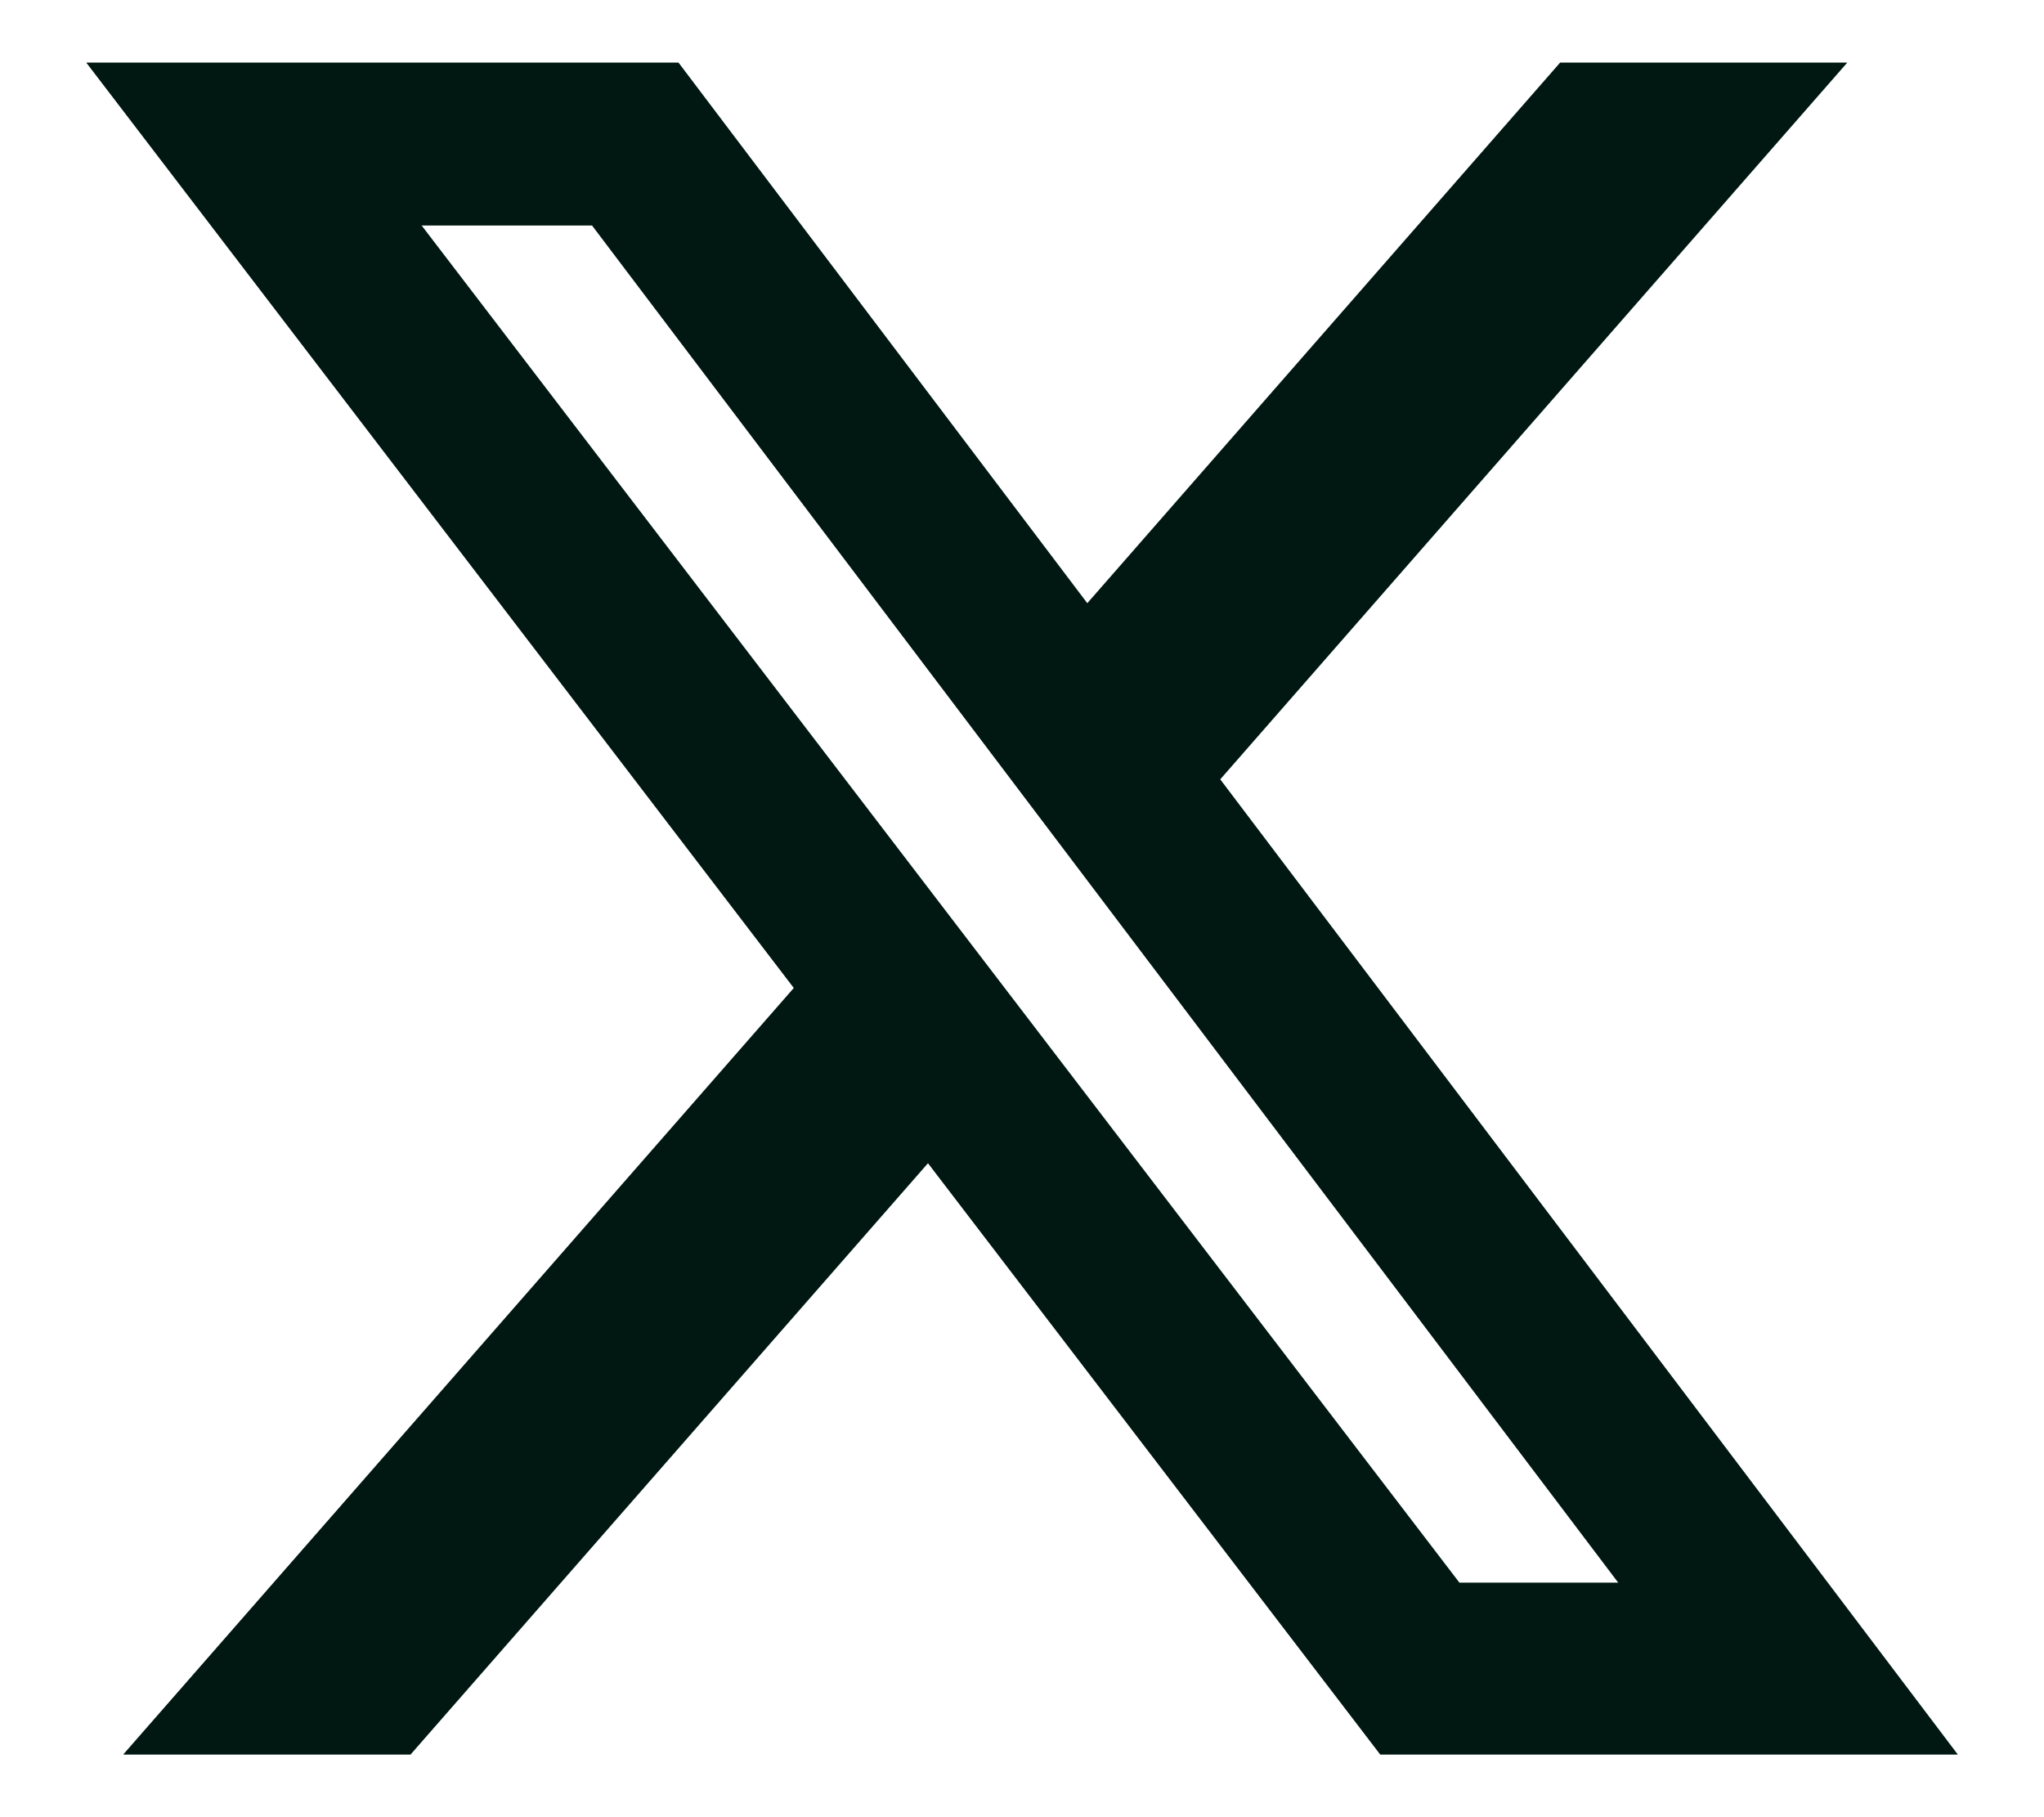
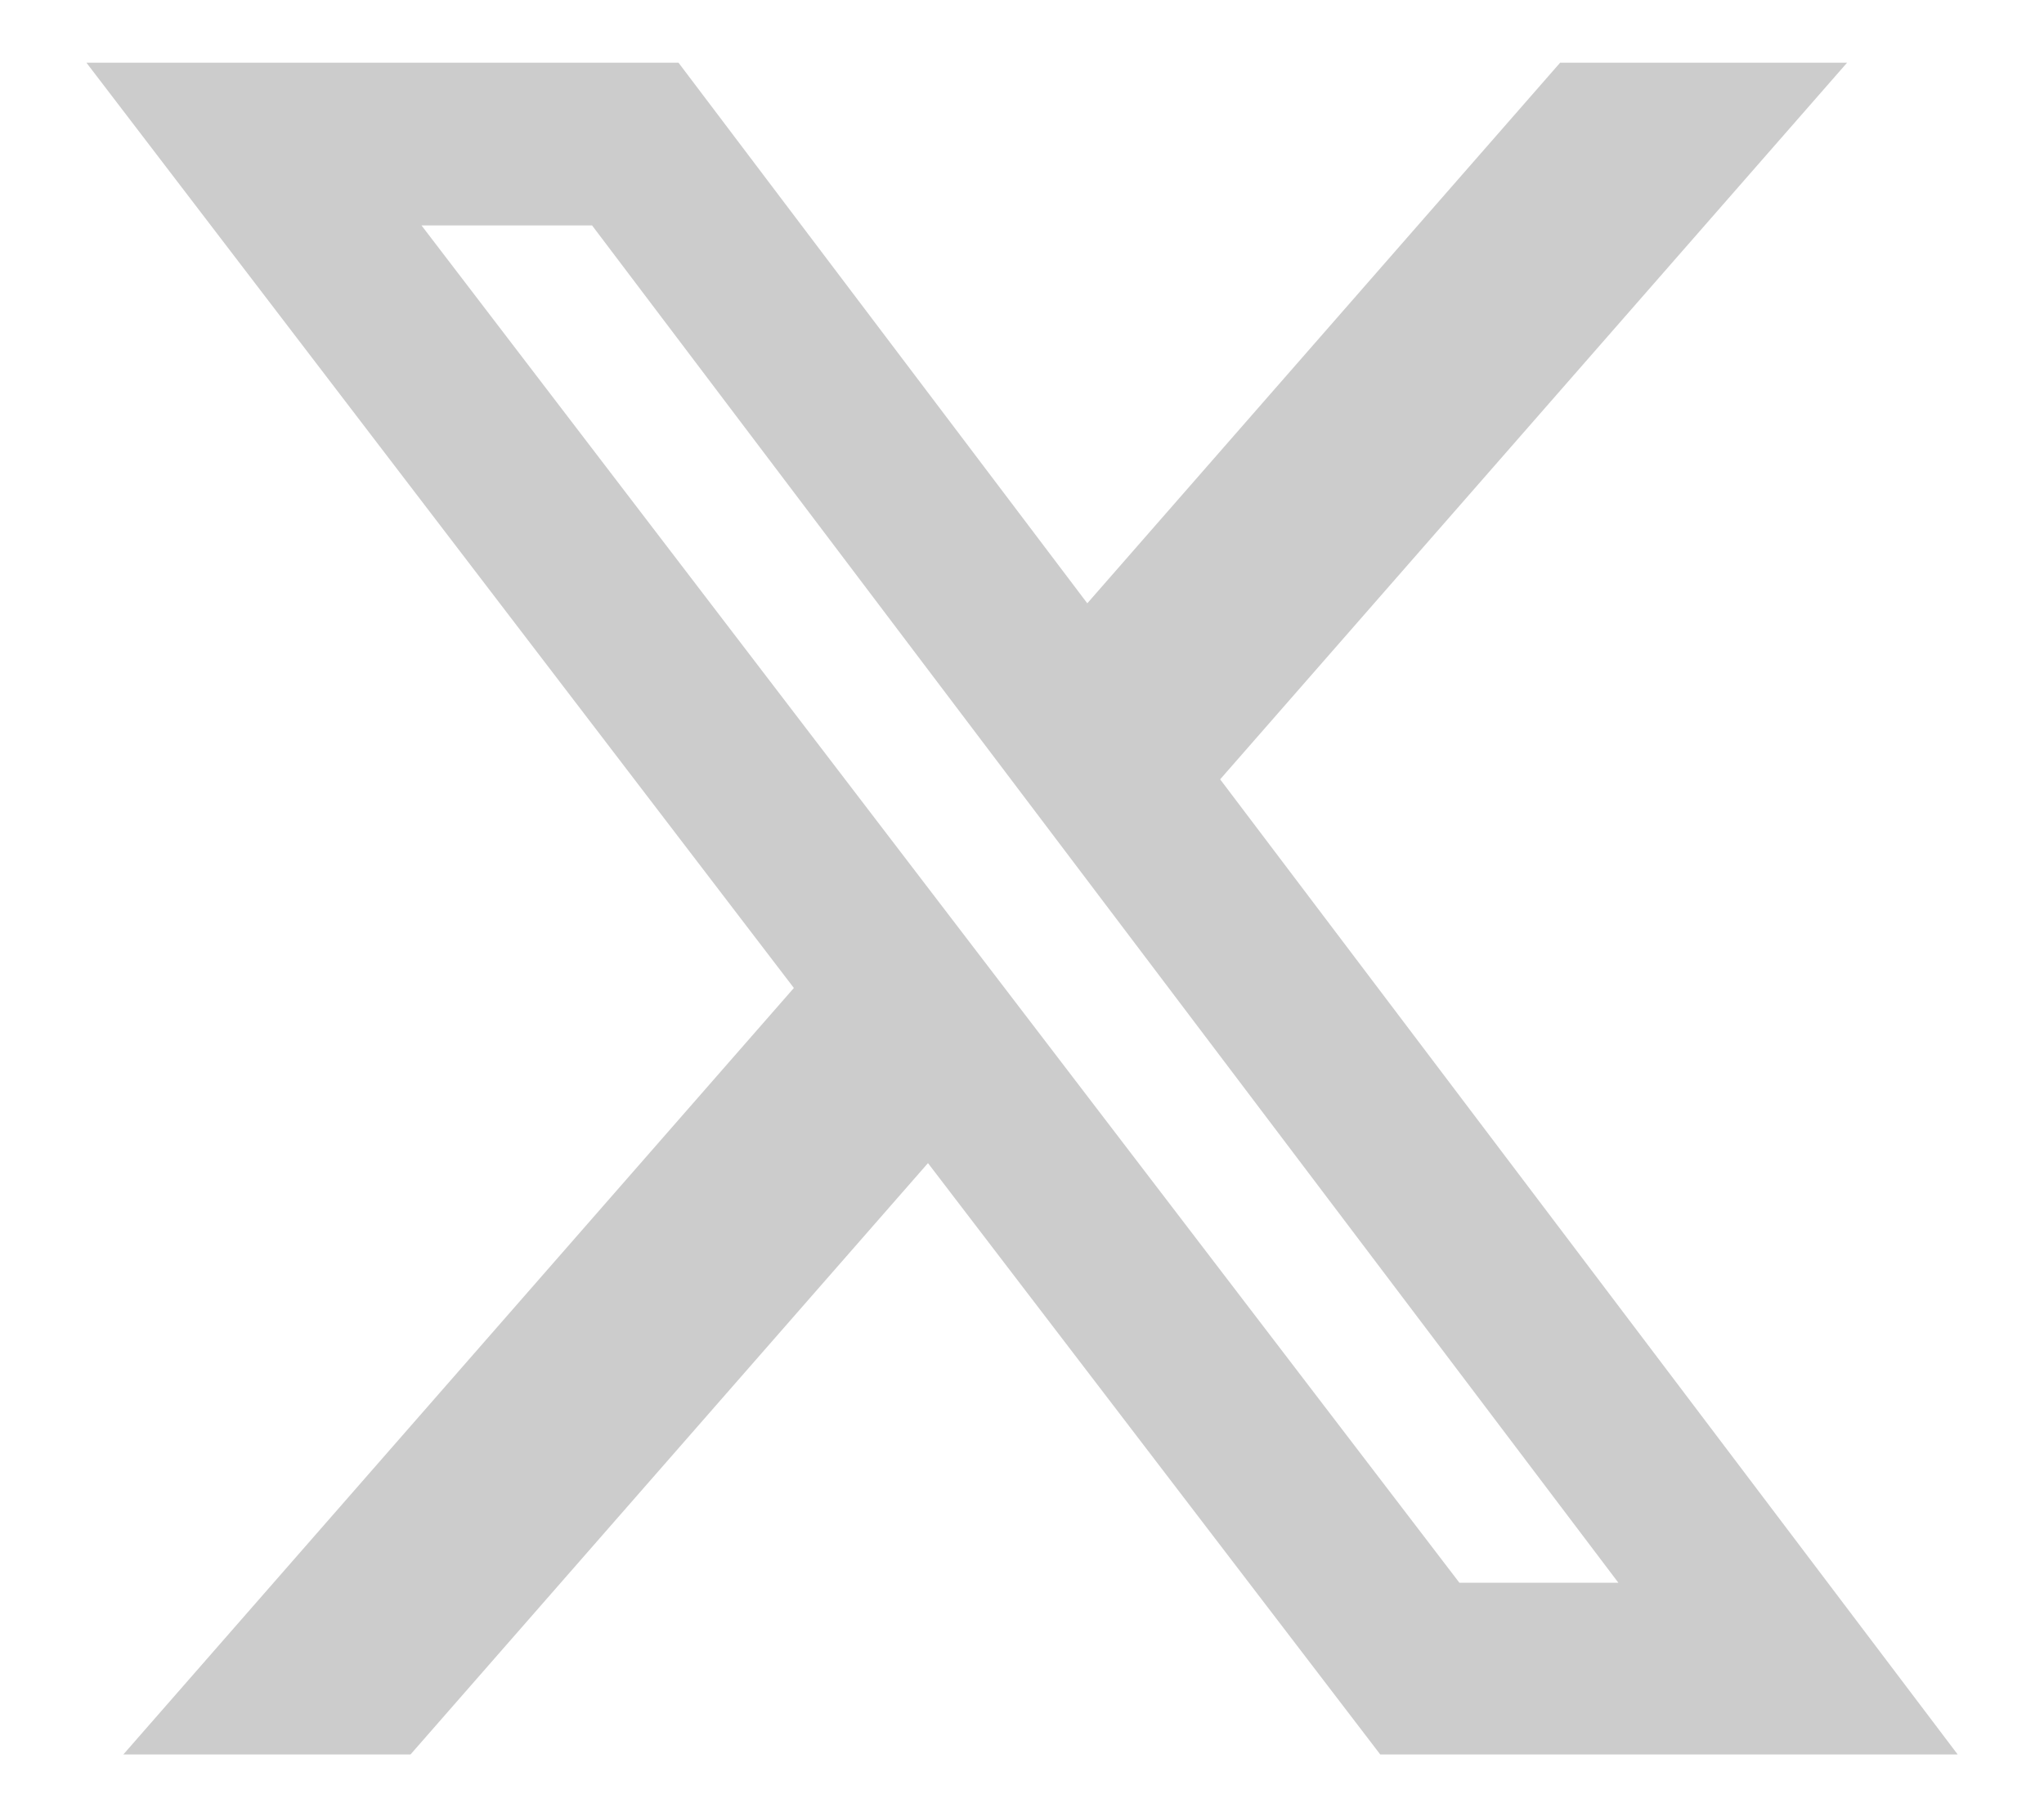
<svg xmlns="http://www.w3.org/2000/svg" width="18" height="16" viewBox="0 0 18 16" fill="none">
-   <path d="M13.739 0.552L9.575 5.312L5.975 0.552H0.761L6.991 8.699L1.086 15.448H3.615L8.172 10.241L12.155 15.448H17.24L10.745 6.862L16.266 0.552H13.739ZM12.852 13.936L3.712 1.985H5.214L14.252 13.936H12.852Z" fill="#002D23" />
-   <path d="M13.739 0.552L9.575 5.312L5.975 0.552H0.761L6.991 8.699L1.086 15.448H3.615L8.172 10.241L12.155 15.448H17.24L10.745 6.862L16.266 0.552H13.739ZM12.852 13.936L3.712 1.985H5.214L14.252 13.936H12.852Z" fill="black" fill-opacity="0.2" />
-   <path d="M13.739 0.552L9.575 5.312L5.975 0.552H0.761L6.991 8.699L1.086 15.448H3.615L8.172 10.241L12.155 15.448H17.24L10.745 6.862L16.266 0.552H13.739ZM12.852 13.936L3.712 1.985H5.214L14.252 13.936H12.852Z" fill="black" fill-opacity="0.2" />
  <path d="M13.739 0.552L9.575 5.312L5.975 0.552H0.761L6.991 8.699L1.086 15.448H3.615L8.172 10.241L12.155 15.448H17.24L10.745 6.862L16.266 0.552H13.739ZM12.852 13.936L3.712 1.985H5.214L14.252 13.936H12.852Z" fill="black" fill-opacity="0.2" />
</svg>